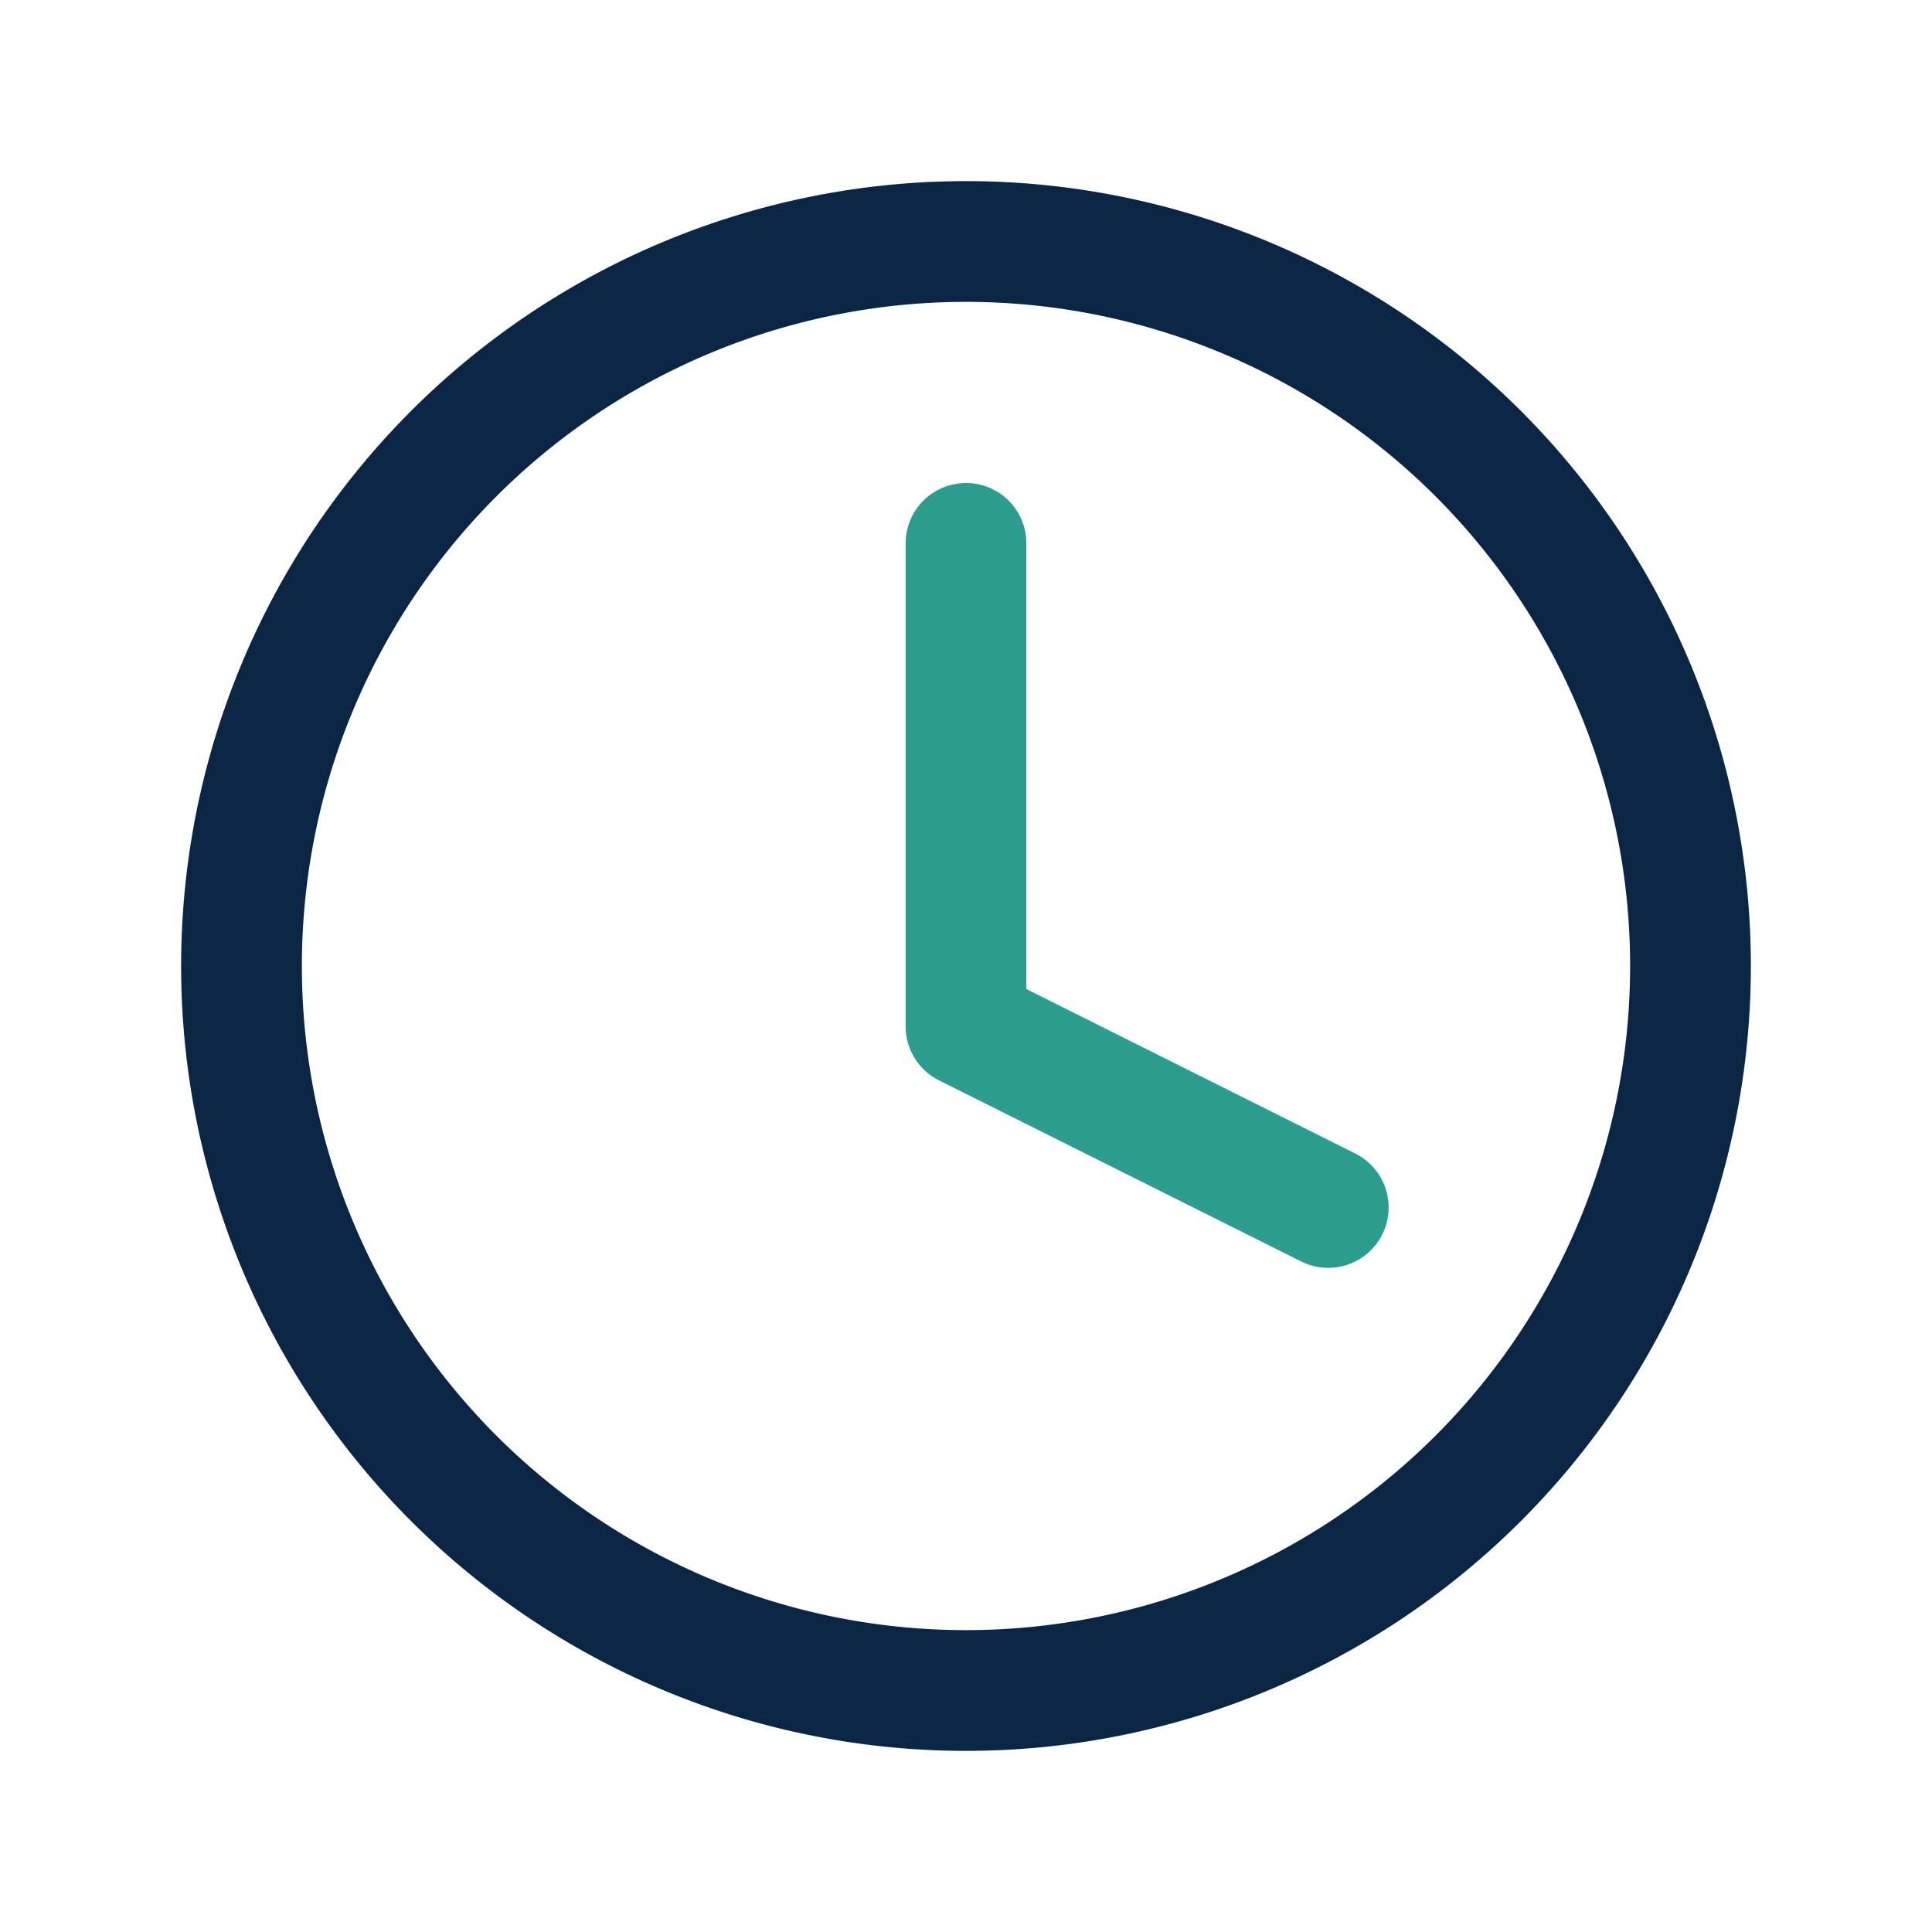
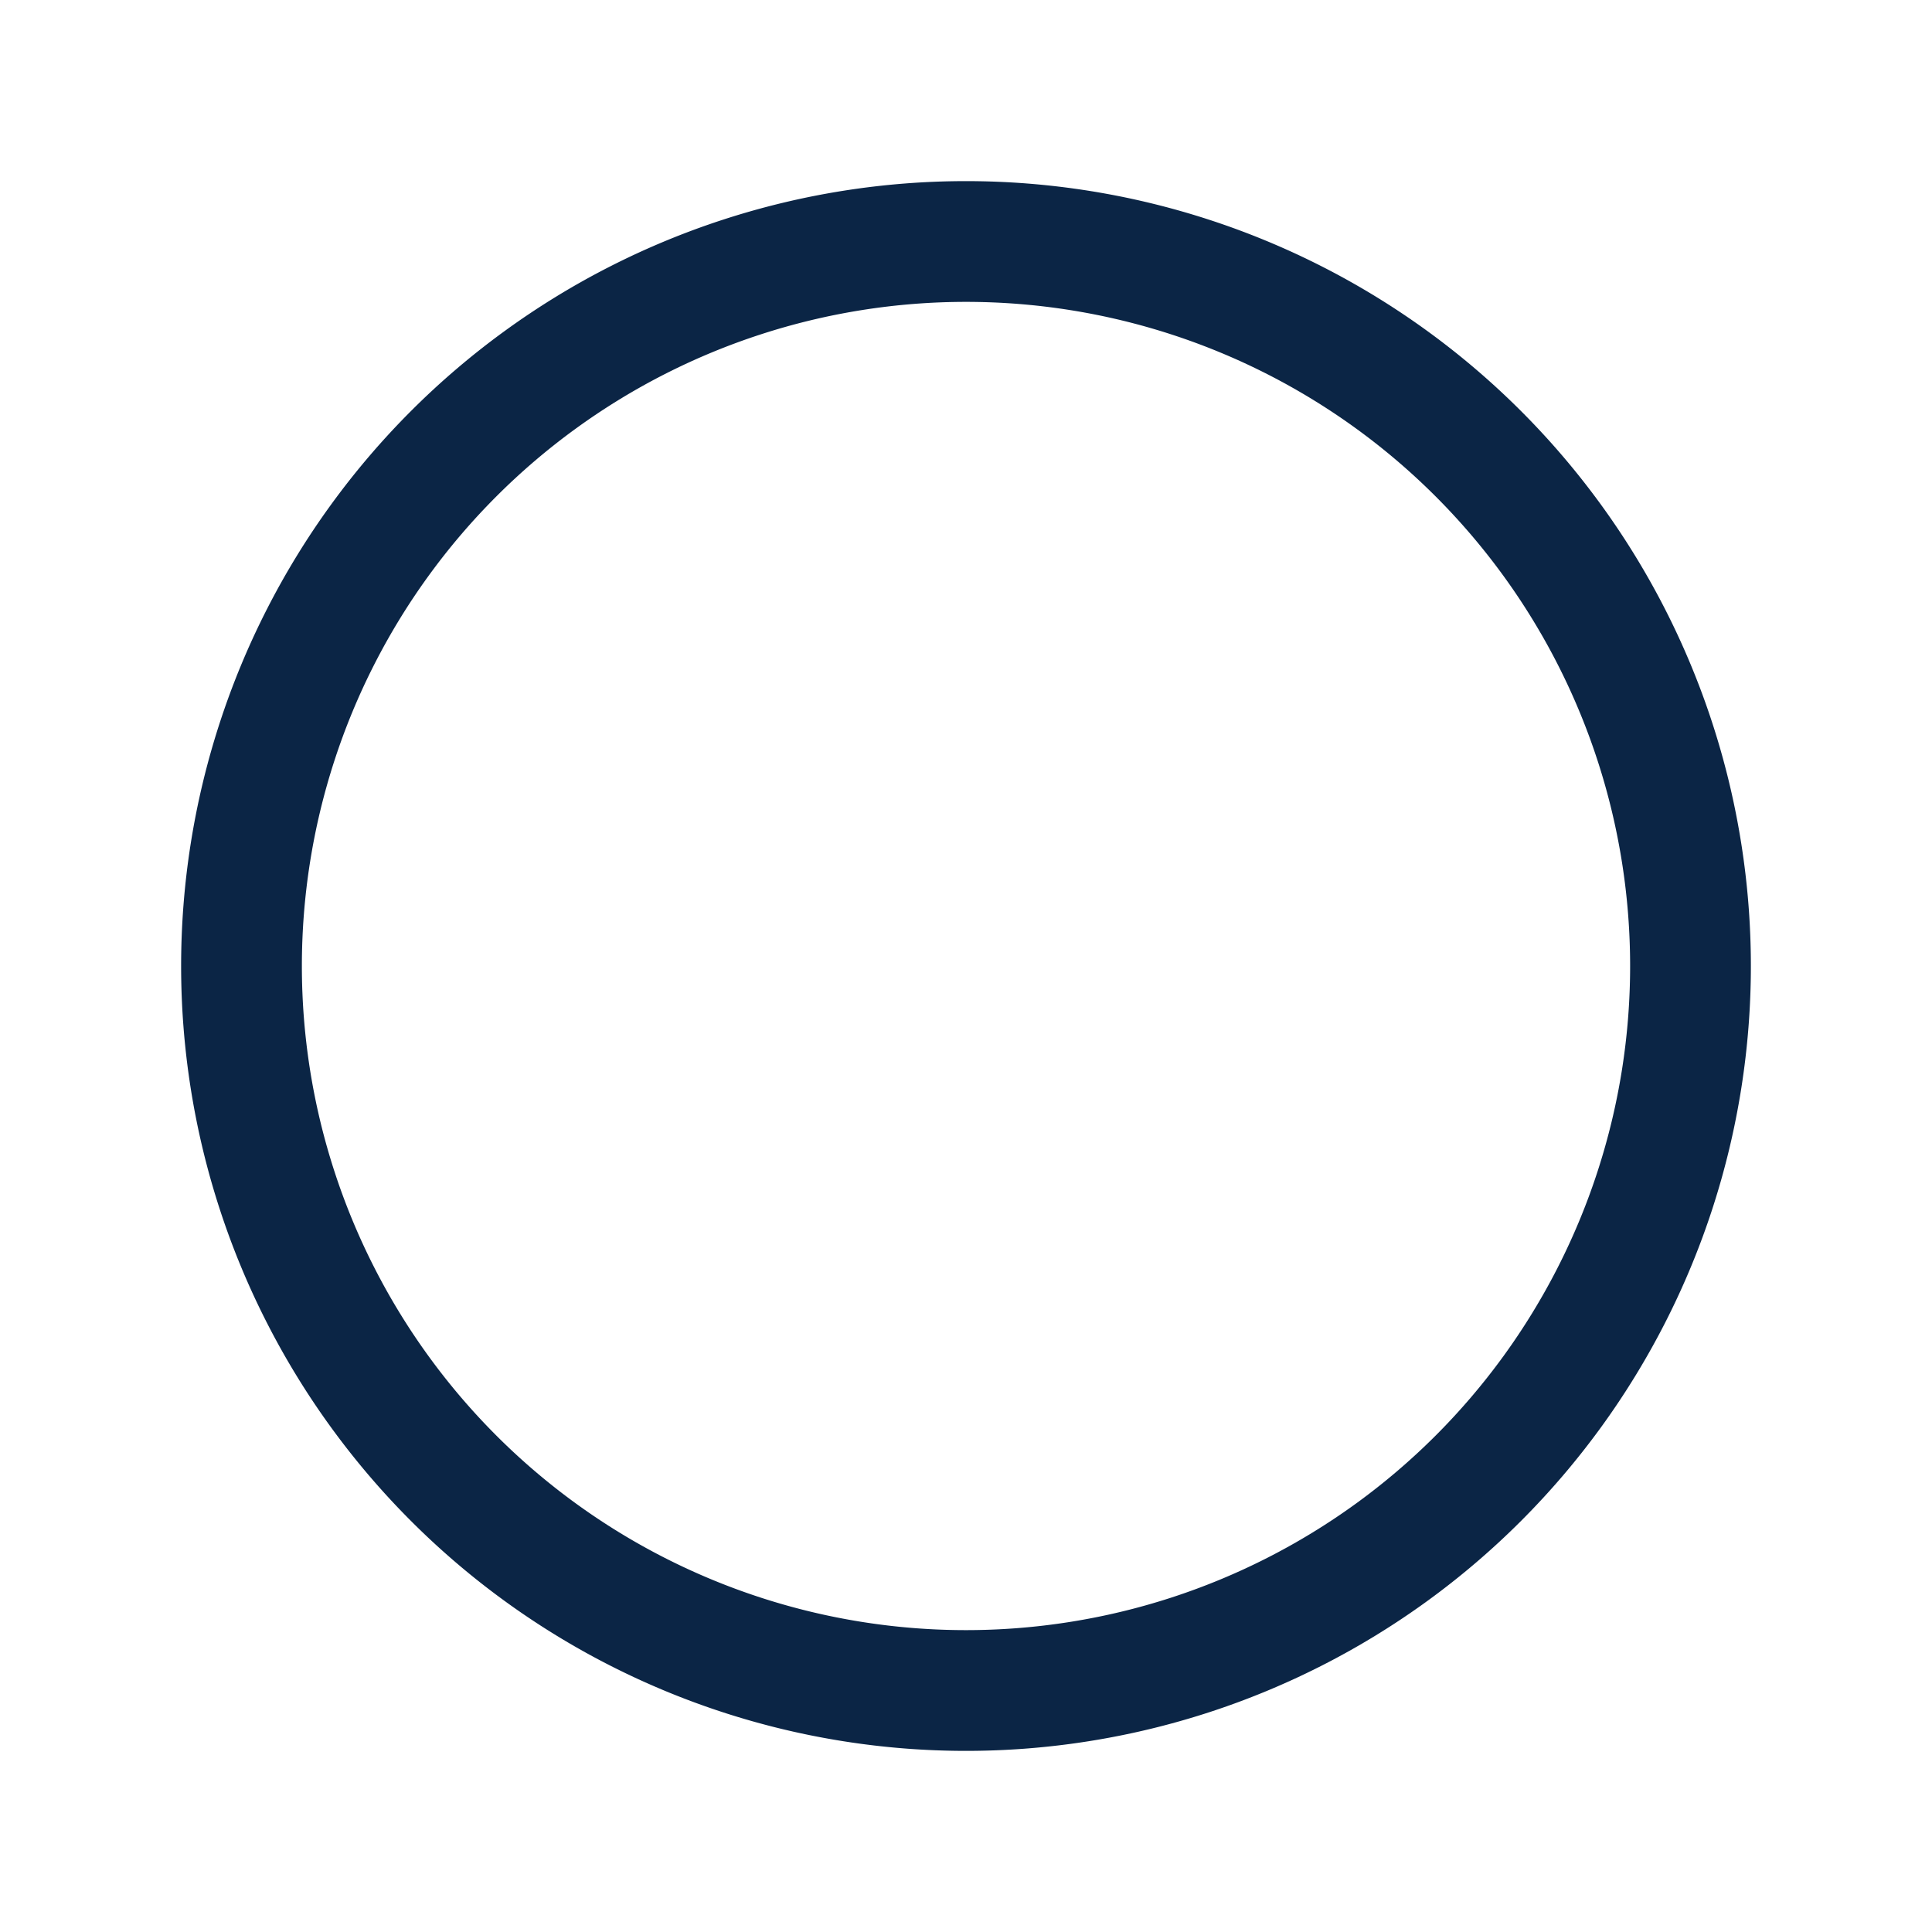
<svg xmlns="http://www.w3.org/2000/svg" width="32" height="32" viewBox="0 0 32 32">
  <g fill="none" stroke-linecap="round" stroke-linejoin="round" stroke-width="2">
    <path stroke="#0B2545" d="M16 4a12 12 0 100 24 12 12 0 000-24" />
-     <path stroke="#2A9D8F" d="M16 9v8l6 3" />
  </g>
</svg>